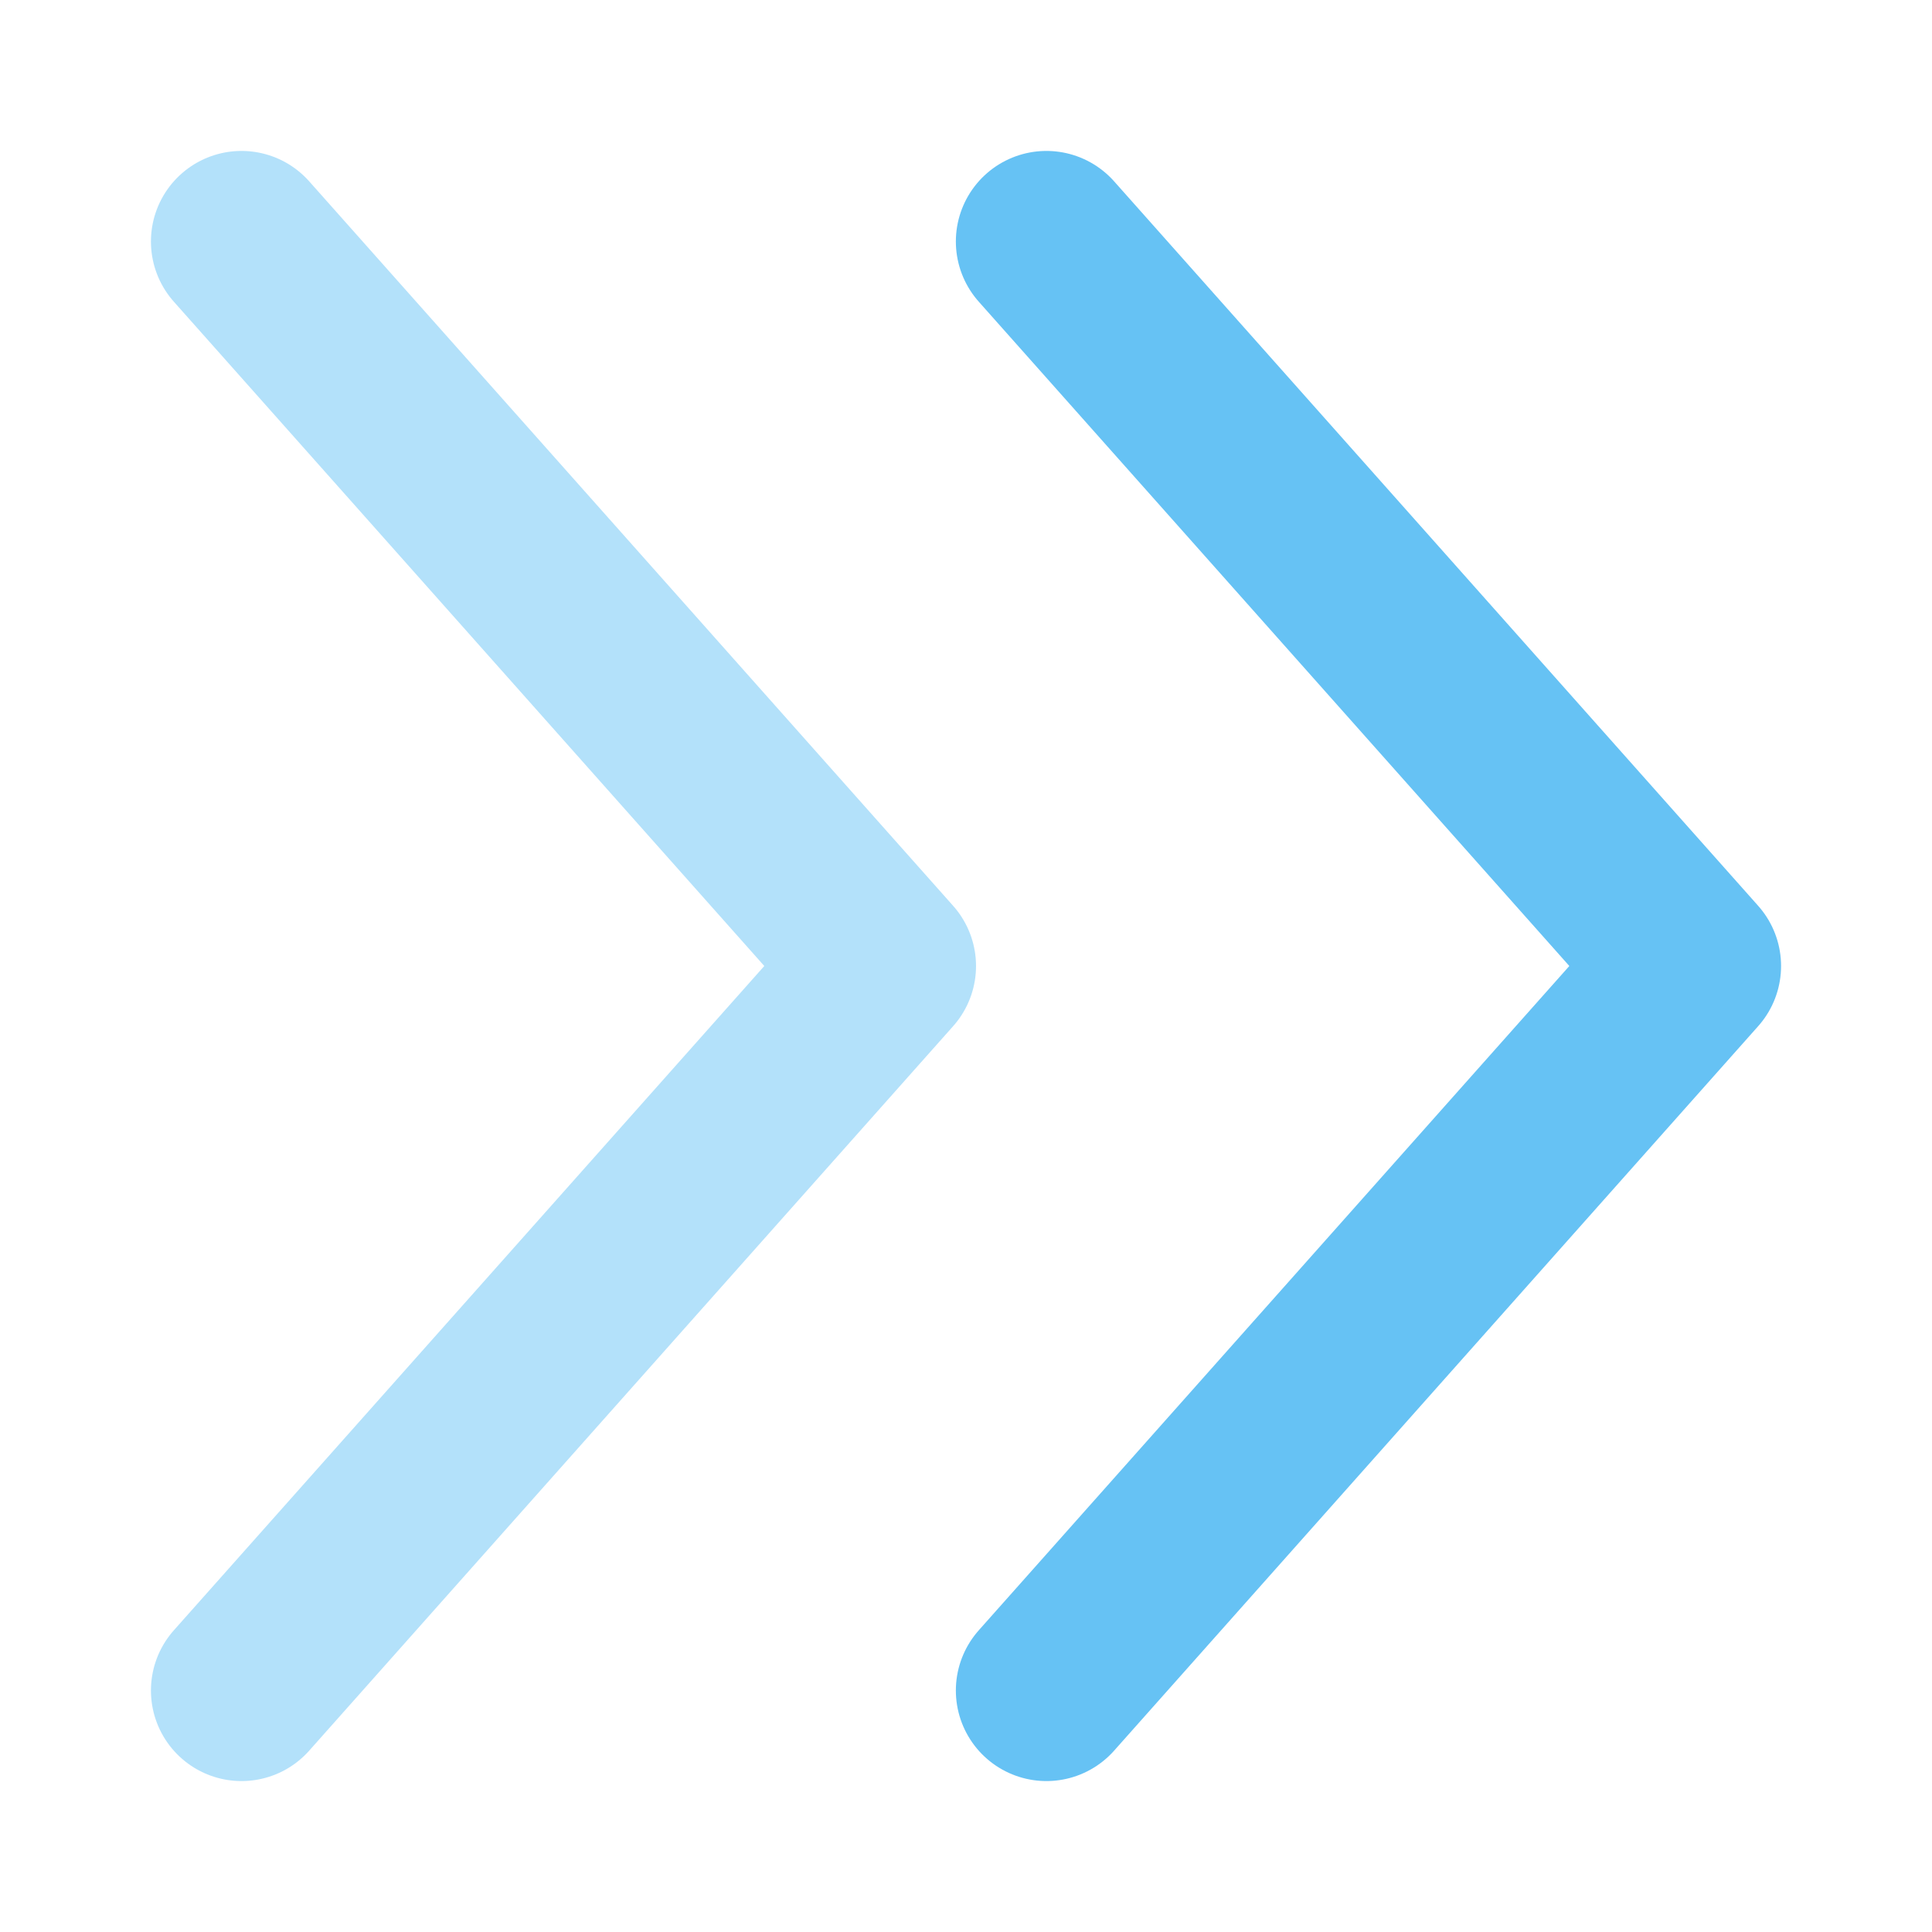
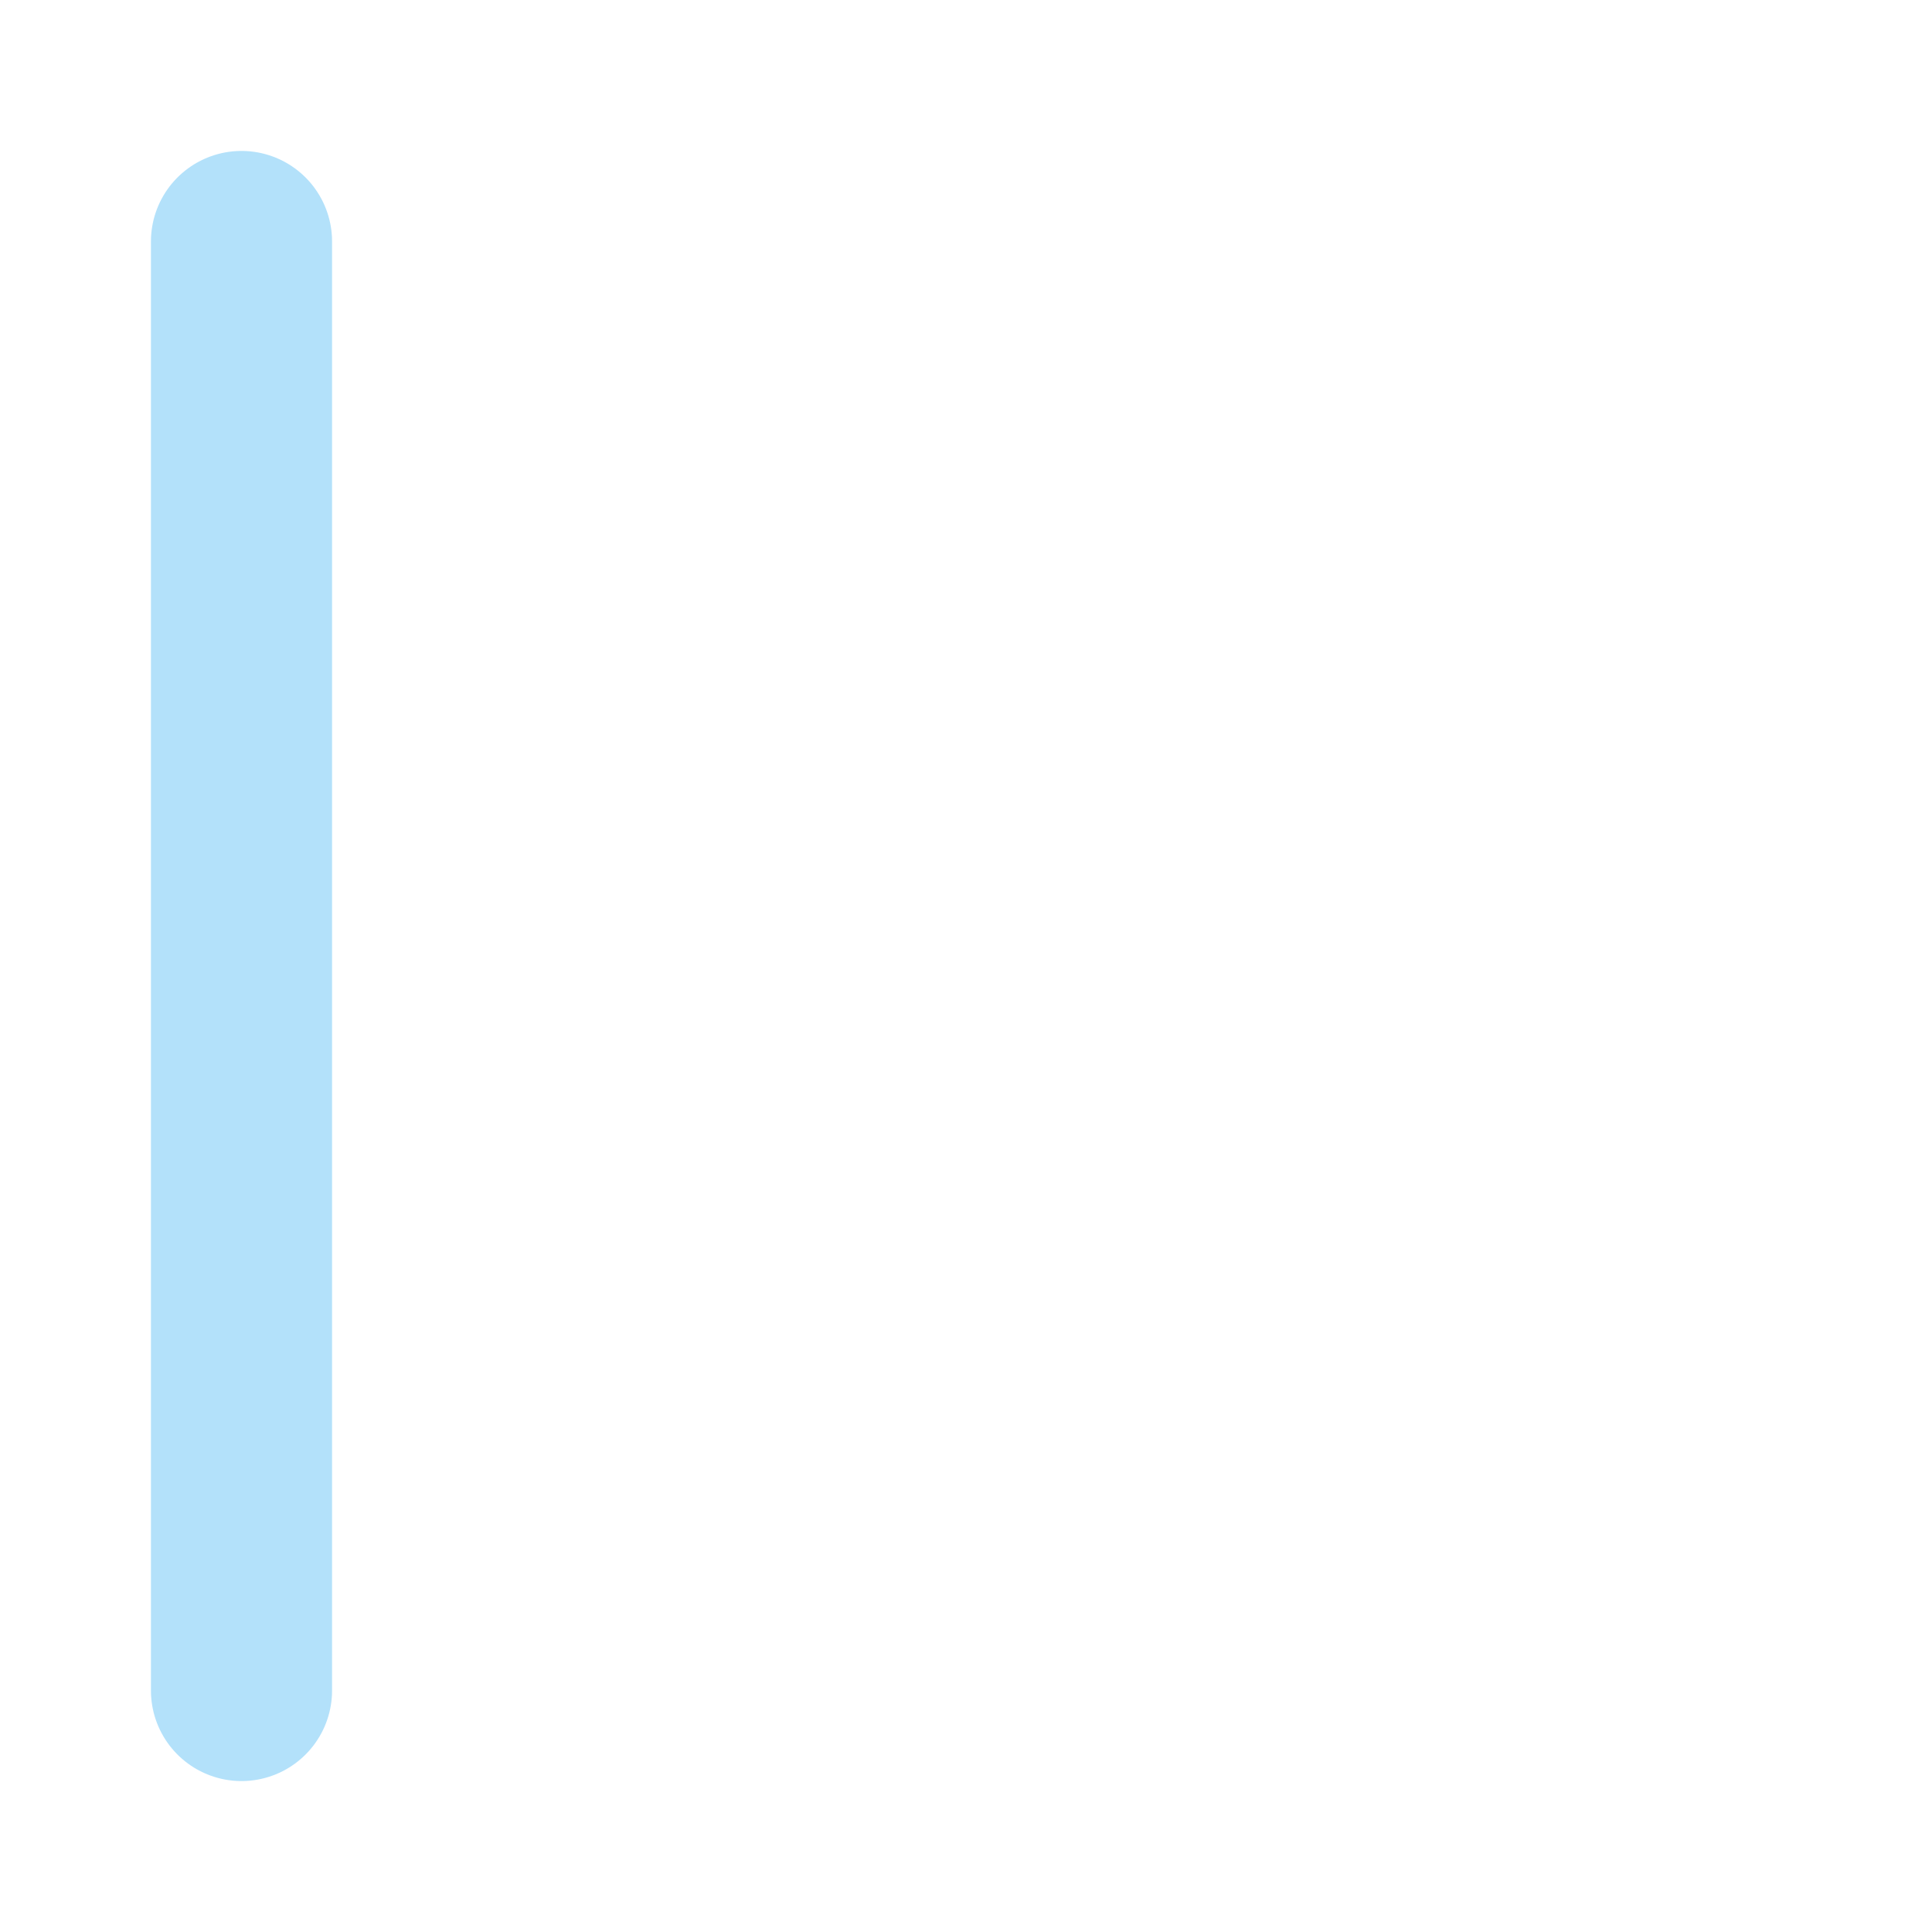
<svg xmlns="http://www.w3.org/2000/svg" width="16" height="16" viewBox="0 0 16 16" fill="none">
-   <path opacity="0.3" d="M2 14L7.333 8L2 2" stroke="#019AEC" stroke-width="1.5" stroke-linecap="round" stroke-linejoin="round" />
-   <path opacity="0.6" d="M8.666 14L14 8L8.666 2" stroke="#019AEC" stroke-width="1.5" stroke-linecap="round" stroke-linejoin="round" />
+   <path opacity="0.3" d="M2 14L2 2" stroke="#019AEC" stroke-width="1.5" stroke-linecap="round" stroke-linejoin="round" />
</svg>